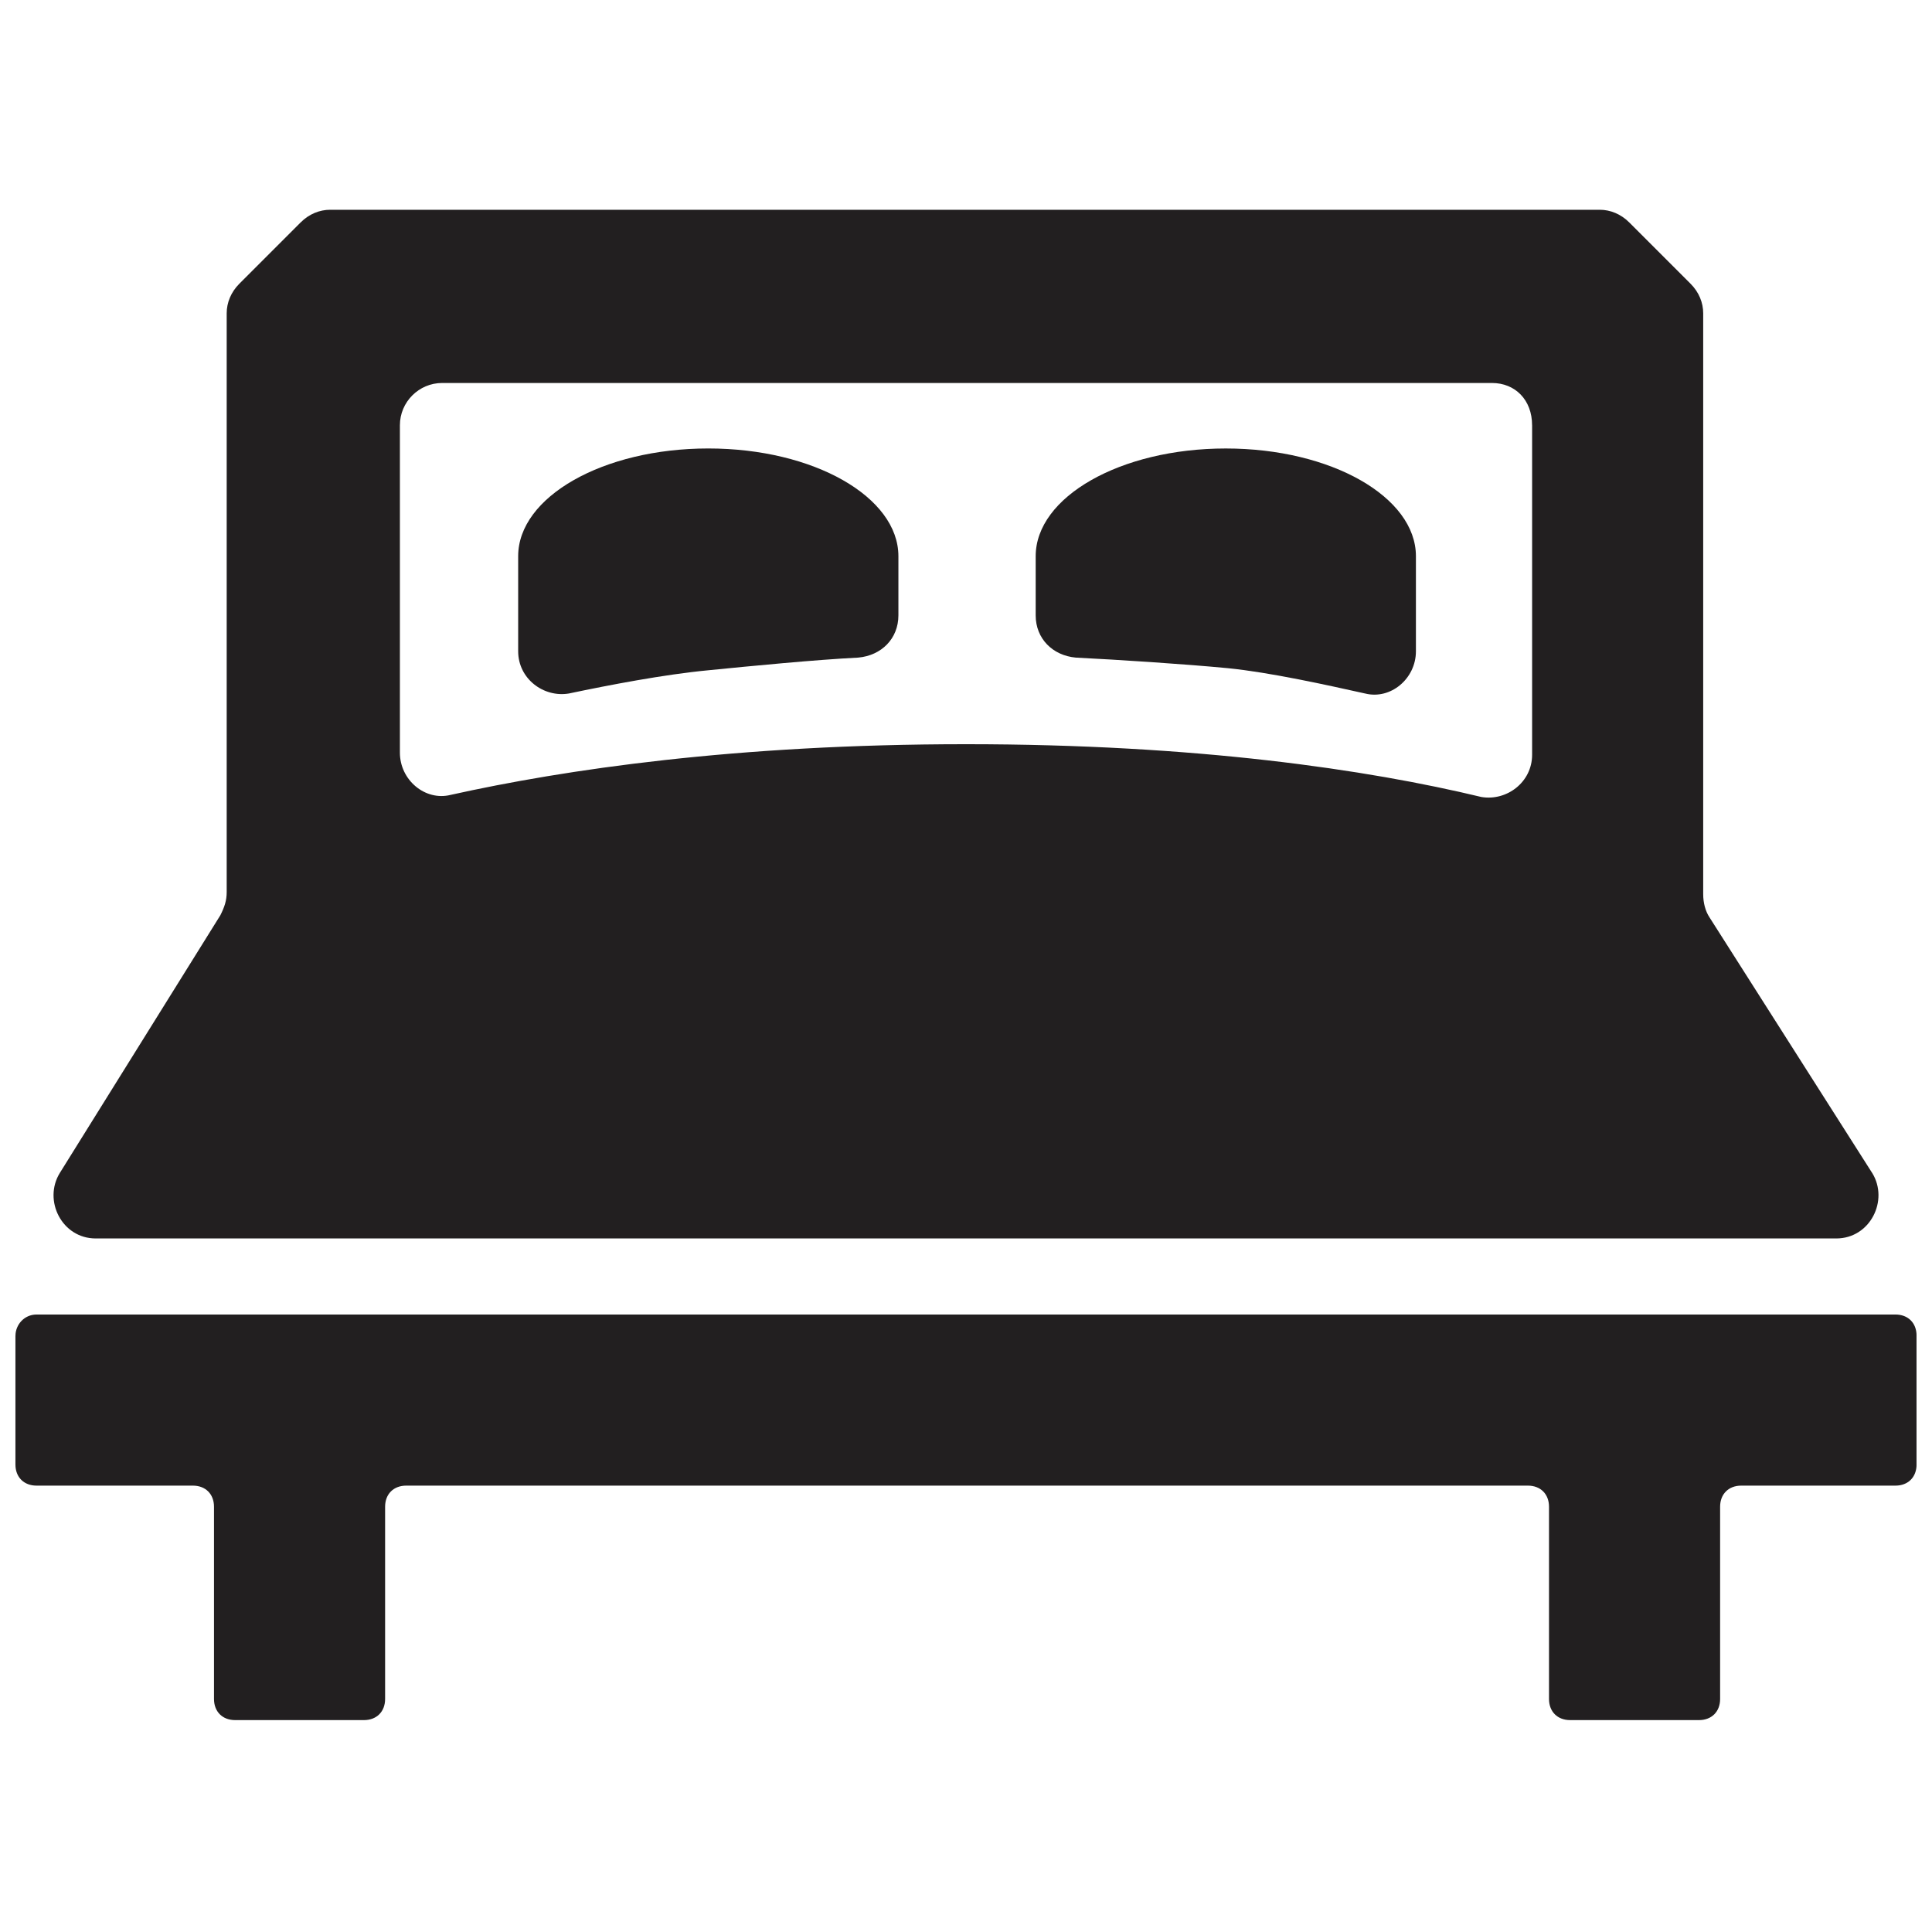
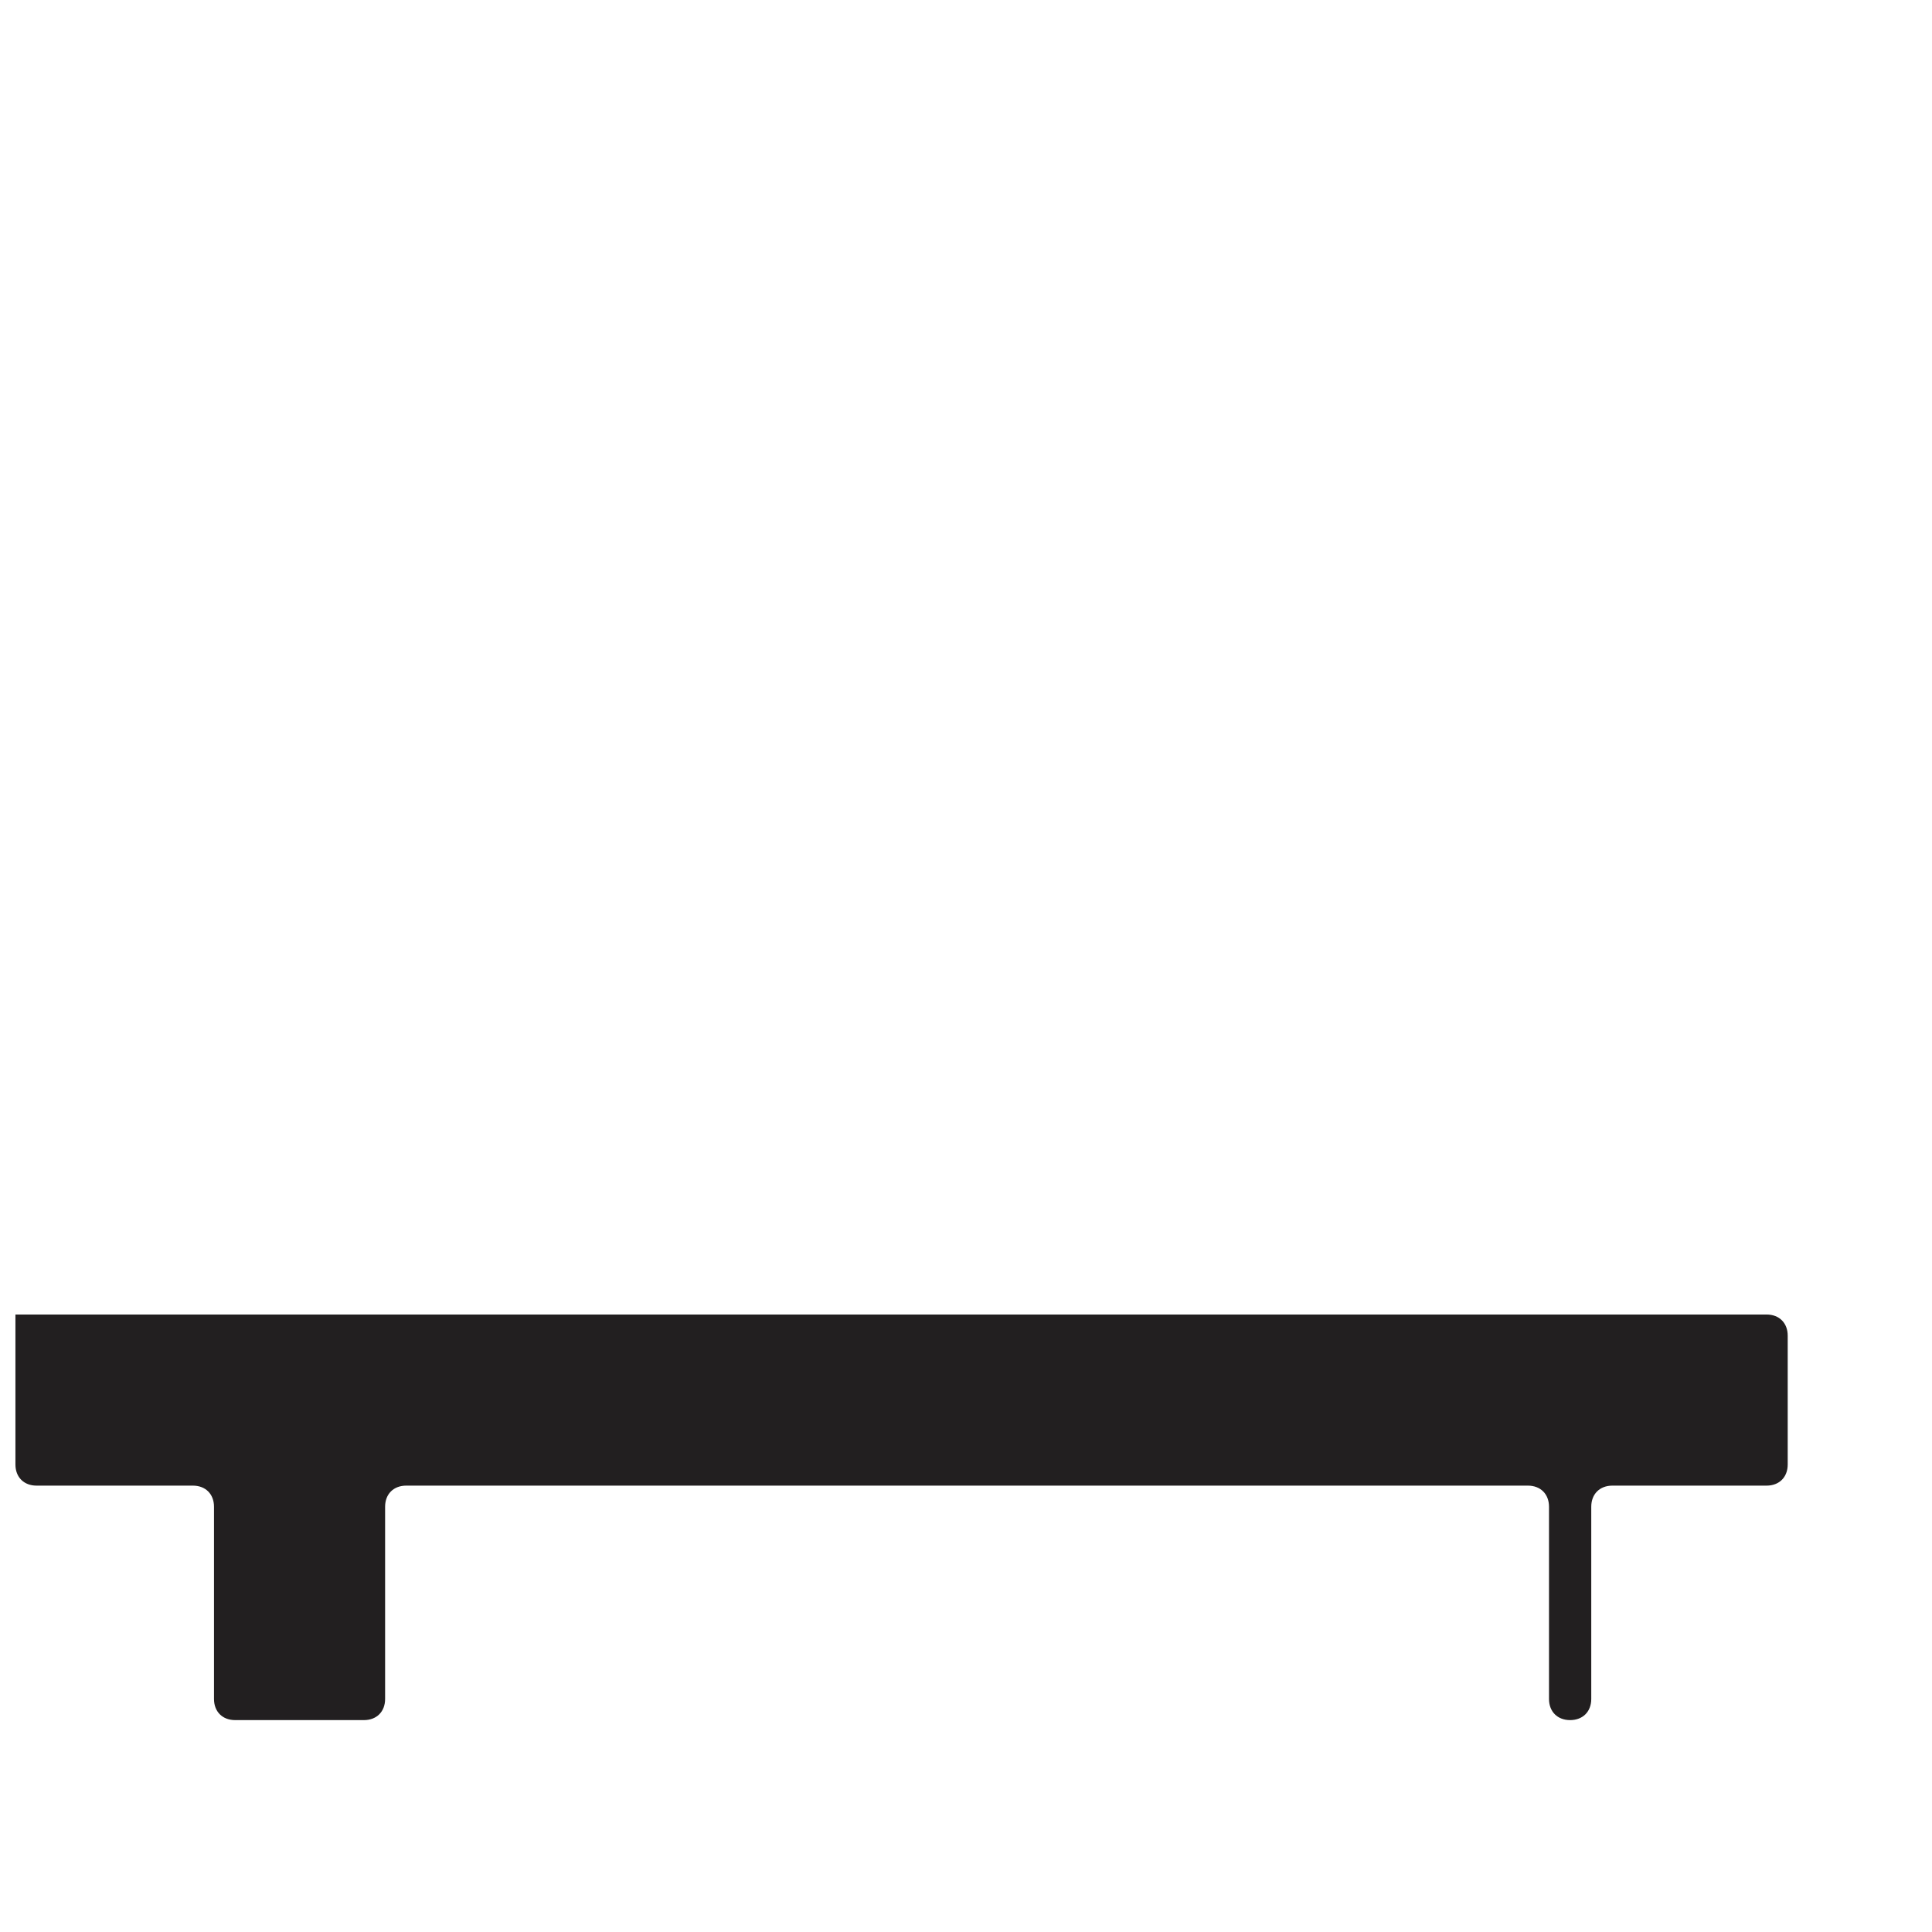
<svg xmlns="http://www.w3.org/2000/svg" width="800px" height="800px" version="1.1" viewBox="144 144 512 512">
  <defs>
    <clipPath id="a">
      <path d="m148.09 492h503.81v108h-503.81z" />
    </clipPath>
  </defs>
-   <path d="m640.15 454.86-43.105-67.734c-1.121-1.68-1.68-3.918-1.68-6.156v-153.95c0-2.801-1.121-5.598-3.359-7.836l-16.234-16.234c-2.238-2.238-5.039-3.359-7.836-3.359h-336.43c-2.801 0-5.598 1.121-7.836 3.359l-16.234 16.234c-2.238 2.238-3.359 5.039-3.359 7.836v153.38c0 2.238-0.559 3.918-1.68 6.156l-42.547 68.297c-4.477 7.277 0.559 17.352 9.516 17.352h461.27c8.961 0 13.996-10.074 9.52-17.352zm-90.125-198.17v87.328c0 7.277-6.719 12.316-13.434 11.195-30.23-7.277-75.574-13.992-136.59-13.992s-106.36 6.719-136.59 13.434c-6.719 1.68-13.434-3.918-13.434-11.195v-86.77c0-6.156 5.039-11.195 11.195-11.195h278.21c6.156 0 10.637 4.481 10.637 11.195z" fill="#221f20" />
  <g clip-path="url(#a)">
-     <path d="m148.09 497.96v34.148c0 3.359 2.238 5.598 5.598 5.598h41.426c3.359 0 5.598 2.238 5.598 5.598v50.941c0 3.359 2.238 5.598 5.598 5.598h34.148c3.359 0 5.598-2.238 5.598-5.598v-50.941c0-3.359 2.238-5.598 5.598-5.598h297.25c3.359 0 5.598 2.238 5.598 5.598v50.941c0 3.359 2.238 5.598 5.598 5.598h34.148c3.359 0 5.598-2.238 5.598-5.598v-50.941c0-3.359 2.238-5.598 5.598-5.598h40.863c3.359 0 5.598-2.238 5.598-5.598v-34.148c0-3.359-2.238-5.598-5.598-5.598h-492.61c-3.359 0-5.598 2.801-5.598 5.598z" fill="#221f20" />
+     <path d="m148.09 497.96v34.148c0 3.359 2.238 5.598 5.598 5.598h41.426c3.359 0 5.598 2.238 5.598 5.598v50.941c0 3.359 2.238 5.598 5.598 5.598h34.148c3.359 0 5.598-2.238 5.598-5.598v-50.941c0-3.359 2.238-5.598 5.598-5.598h297.25c3.359 0 5.598 2.238 5.598 5.598v50.941c0 3.359 2.238 5.598 5.598 5.598c3.359 0 5.598-2.238 5.598-5.598v-50.941c0-3.359 2.238-5.598 5.598-5.598h40.863c3.359 0 5.598-2.238 5.598-5.598v-34.148c0-3.359-2.238-5.598-5.598-5.598h-492.61c-3.359 0-5.598 2.801-5.598 5.598z" fill="#221f20" />
  </g>
-   <path d="m371.45 318.27c6.156-0.559 10.637-5.039 10.637-11.195v-15.676c0-15.676-22.391-28.551-50.383-28.551-27.988 0-50.383 12.875-50.383 28.551v25.191c0 7.277 6.719 12.316 13.434 11.195 10.637-2.238 25.191-5.039 36.945-6.156 11.199-1.121 28.555-2.801 39.75-3.359z" fill="#221f20" />
-   <path d="m505.8 327.79c6.719 1.68 13.434-3.918 13.434-11.195v-25.191c0-15.676-22.391-28.551-50.383-28.551-27.988 0-50.383 12.875-50.383 28.551v15.676c0 6.156 4.477 10.637 10.637 11.195 11.195 0.559 28.551 1.68 40.305 2.801 11.203 1.117 26.316 4.477 36.391 6.715z" fill="#221f20" />
</svg>